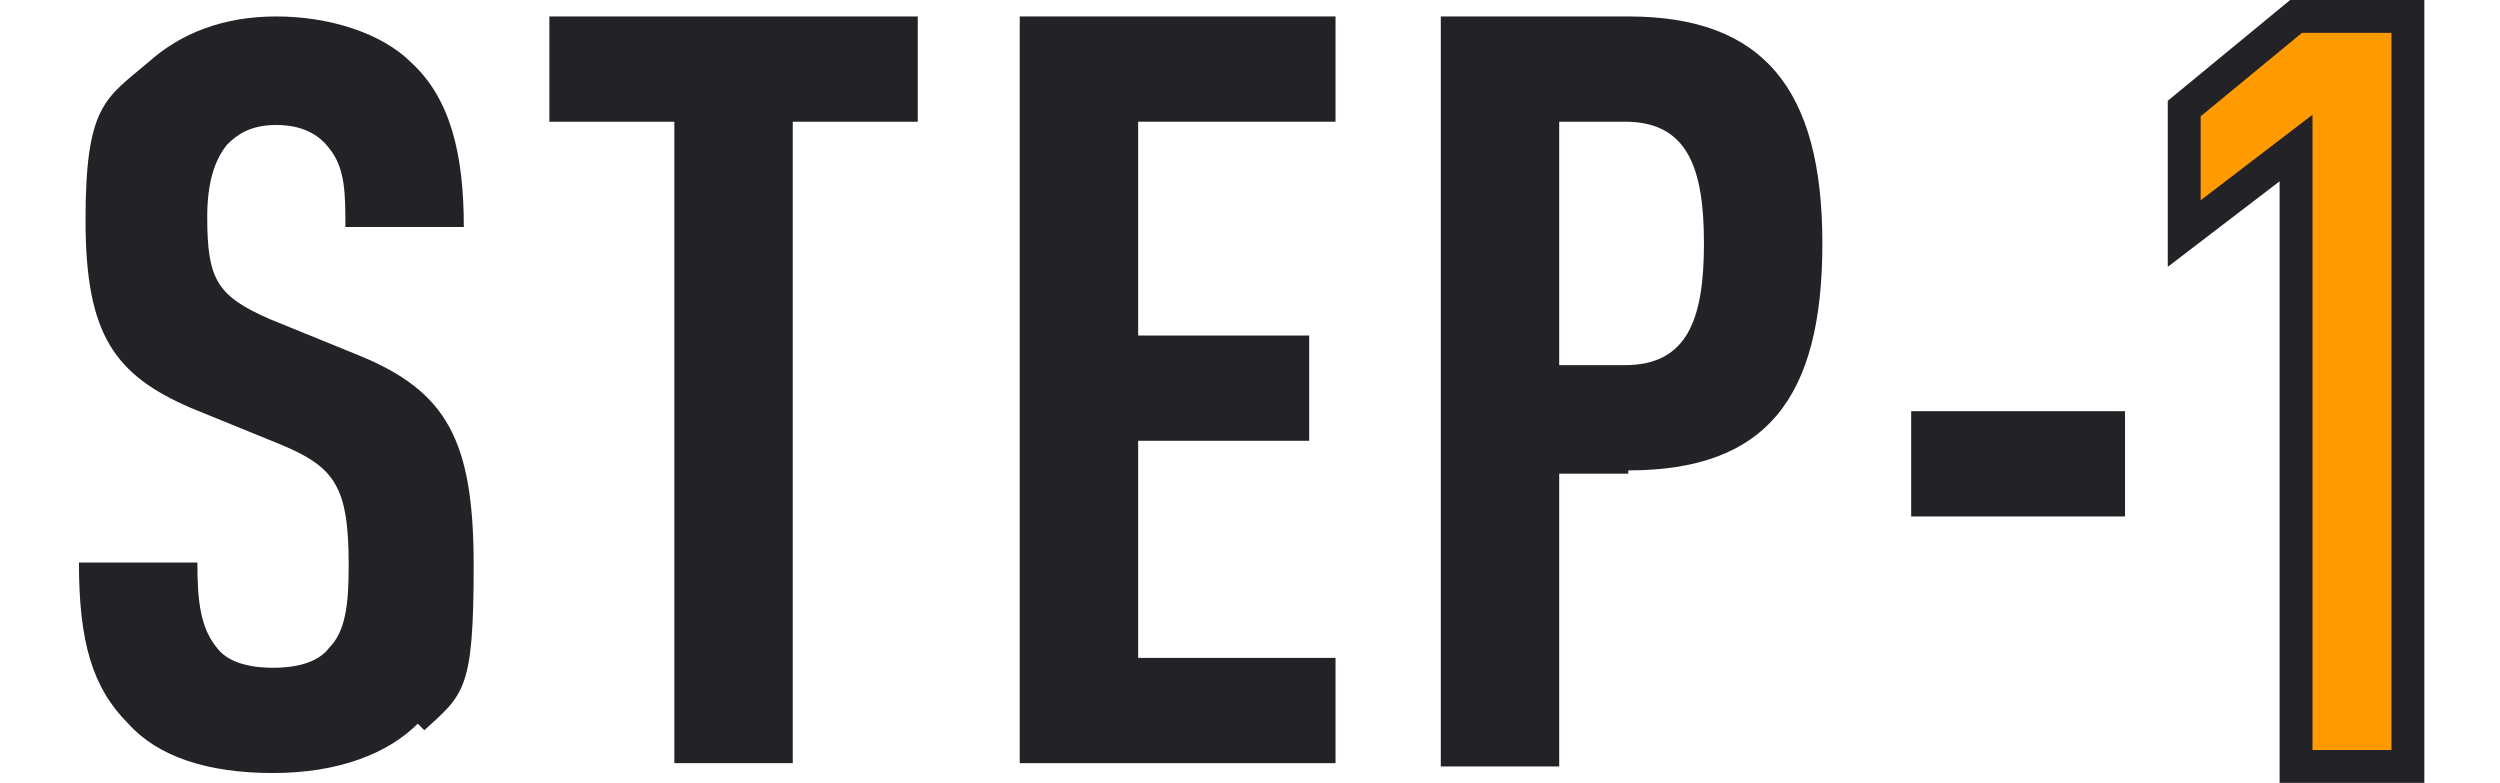
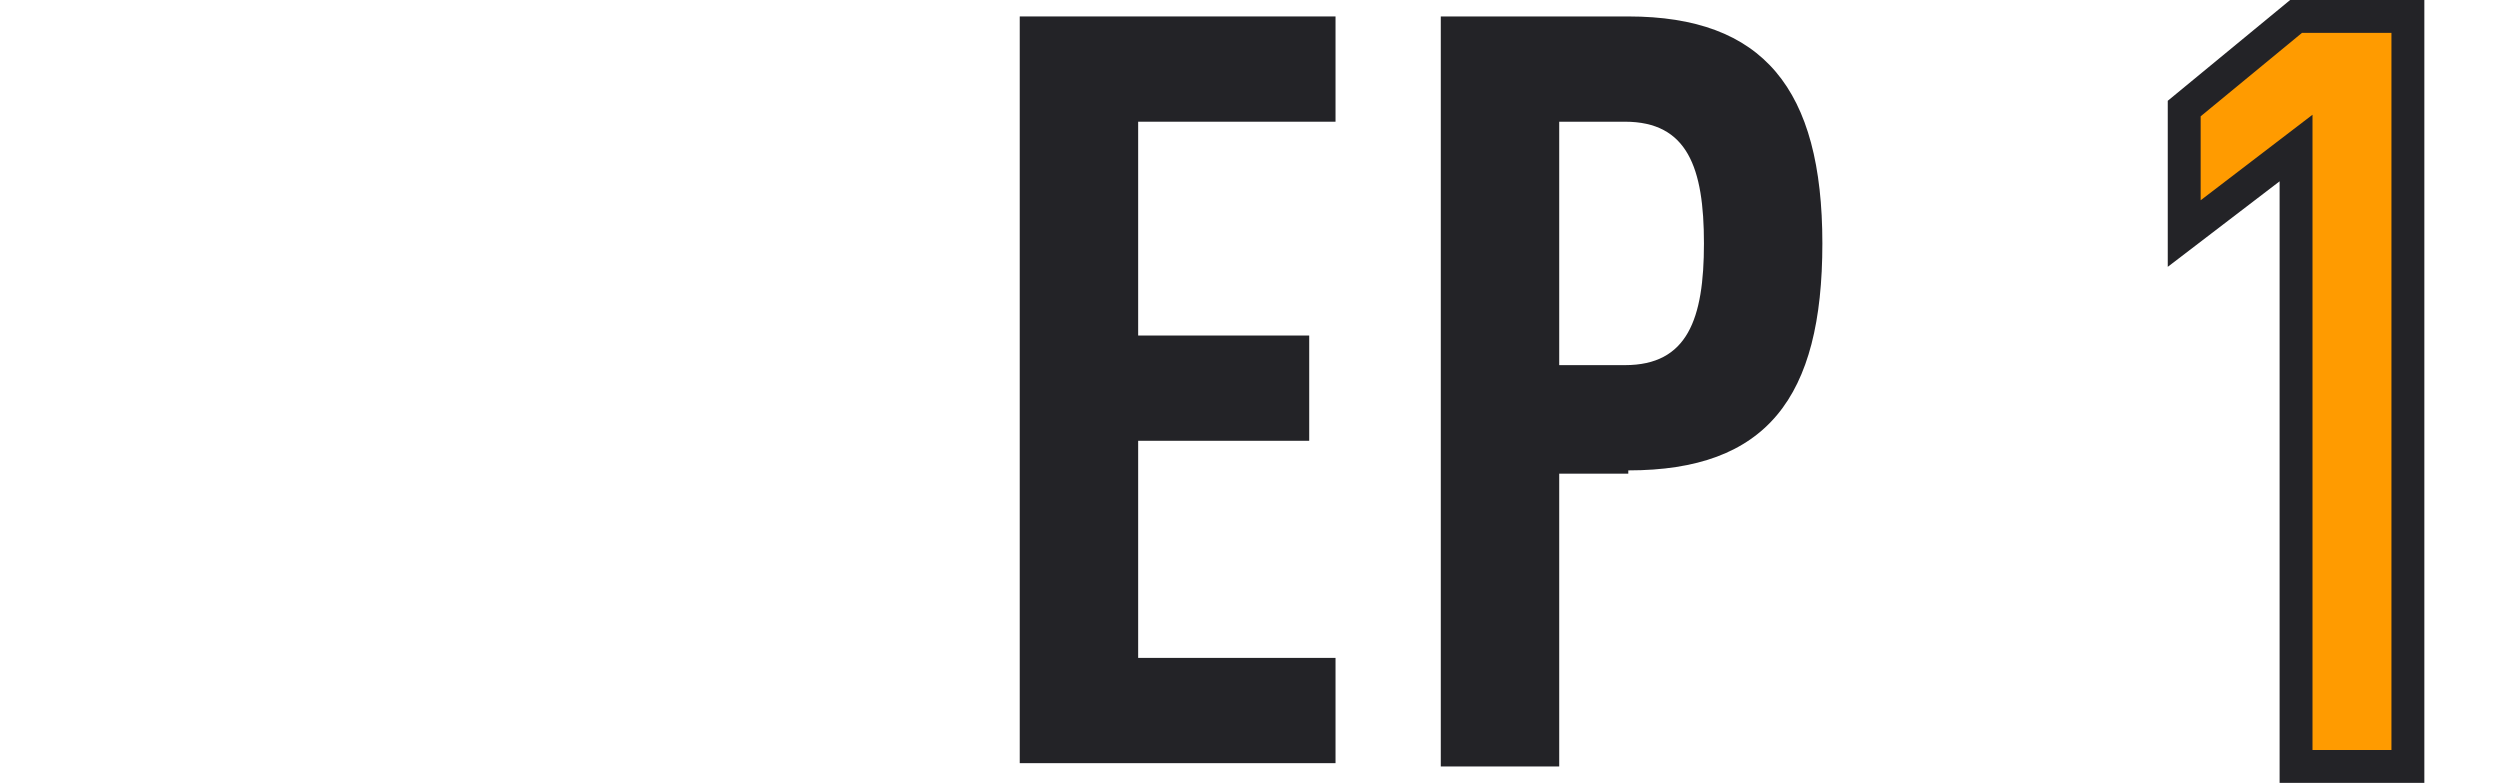
<svg xmlns="http://www.w3.org/2000/svg" id="_レイヤー_2" version="1.1" viewBox="0 0 76 23.8">
  <defs>
    <style>
      .st0 {
        fill: #232327;
      }

      .st1 {
        fill: #ff9b00;
        stroke: #232327;
        stroke-miterlimit: 10;
      }
    </style>
  </defs>
  <g id="_レイヤー_1-2">
    <g>
-       <path class="st0" d="M12.7,22c-.9.9-2.4,1.5-4.4,1.5s-3.5-.5-4.4-1.5c-1.1-1.1-1.5-2.5-1.5-4.9h3.6c0,1.2.1,2,.6,2.6.3.4.9.6,1.7.6s1.4-.2,1.7-.6c.5-.5.6-1.3.6-2.5,0-2.4-.4-3-2.1-3.7l-2.7-1.1c-2.3-1-3.2-2.2-3.2-5.7s.6-3.7,1.9-4.8c1-.9,2.3-1.4,3.9-1.4s3.2.5,4.1,1.4c1.2,1.1,1.6,2.8,1.6,5h-3.6c0-1,0-1.8-.5-2.4-.3-.4-.8-.7-1.6-.7s-1.2.3-1.5.6c-.4.5-.6,1.2-.6,2.2,0,1.9.3,2.4,1.9,3.1l2.7,1.1c2.7,1.1,3.5,2.6,3.5,6.4s-.3,3.9-1.5,5h0Z" />
-       <path class="st0" d="M24.1,3.7v19.5h-3.6V3.7h-3.8V.5h11.2v3.2h-3.8Z" />
      <path class="st0" d="M31,23.3V.5h9.6v3.2h-6v6.5h5.2v3.2h-5.2v6.6h6v3.2h-9.6,0Z" />
      <path class="st0" d="M49.5,14.4h-2.1v8.9h-3.6V.5h5.7c4.1,0,5.9,2.2,5.9,6.9s-1.7,6.9-5.9,6.9h0ZM49.4,3.7h-2v7.4h2c1.9,0,2.4-1.4,2.4-3.7s-.5-3.7-2.4-3.7Z" />
-       <path class="st0" d="M58.1,15.7v-3.2h6.5v3.2h-6.5Z" />
      <path class="st1" d="M69.8,23.3V4.5l-3.4,2.6v-3.8l3.4-2.8h3.4v22.8h-3.4Z" />
    </g>
  </g>
</svg>